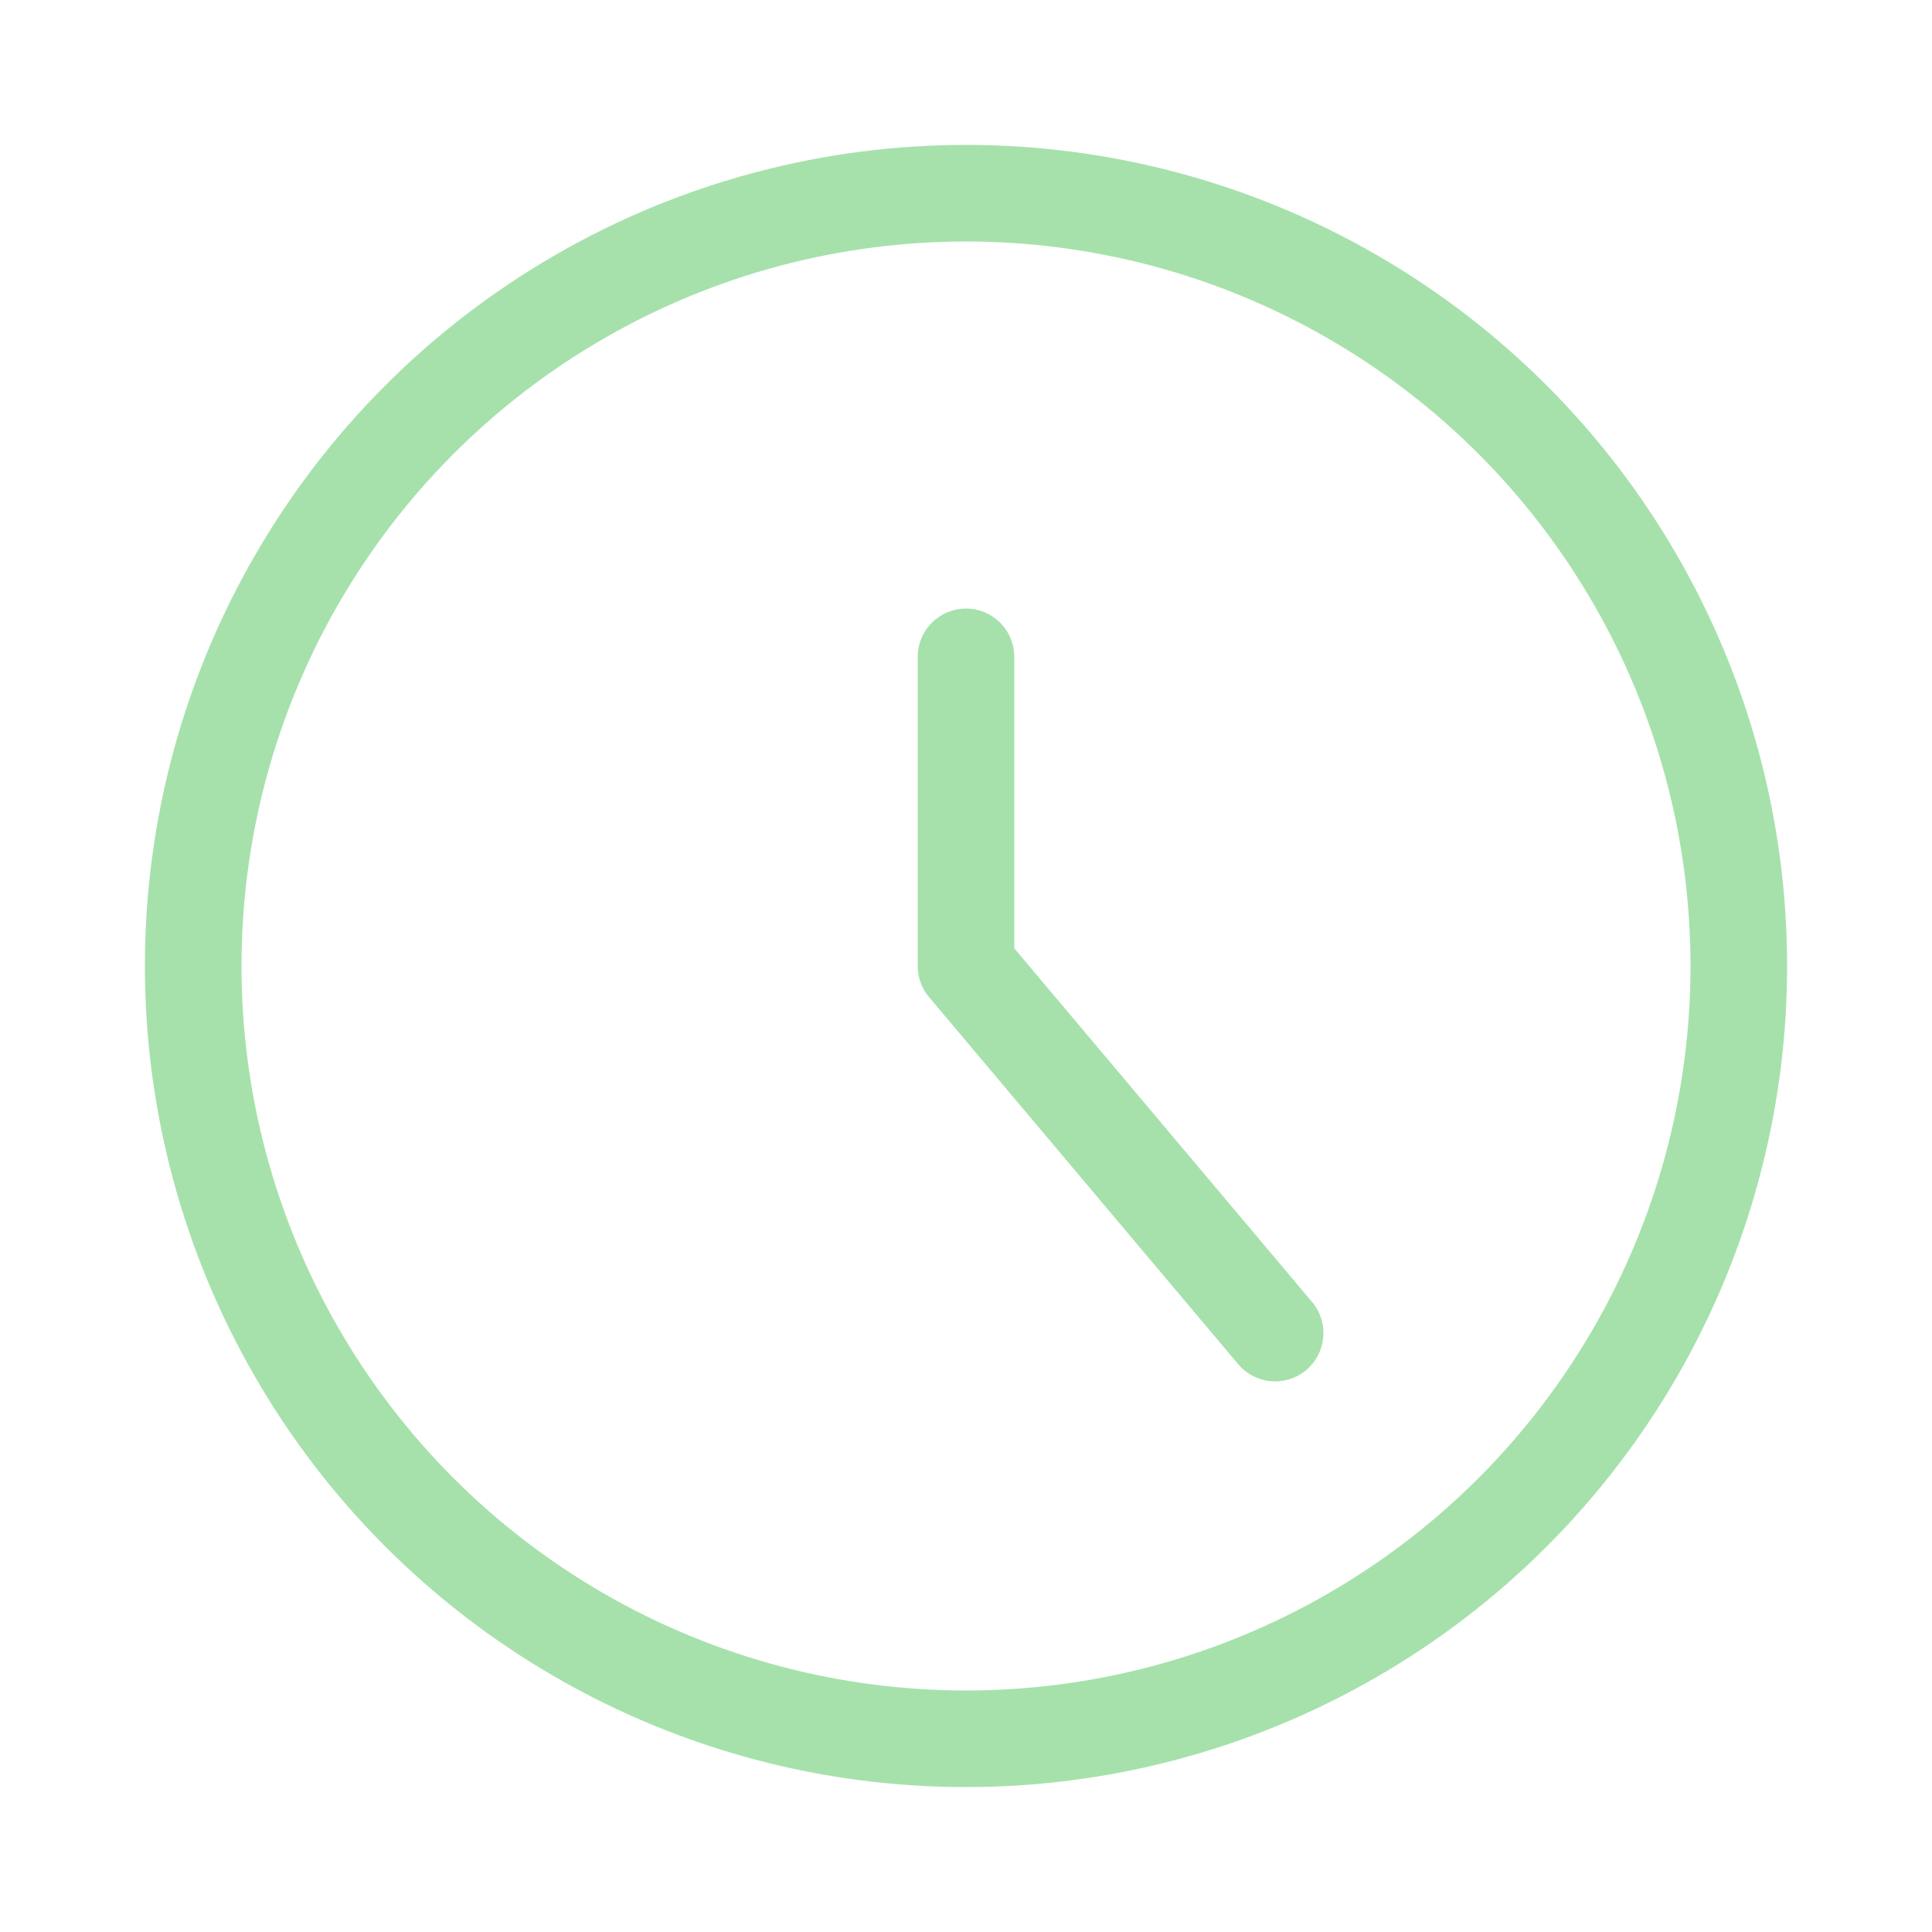
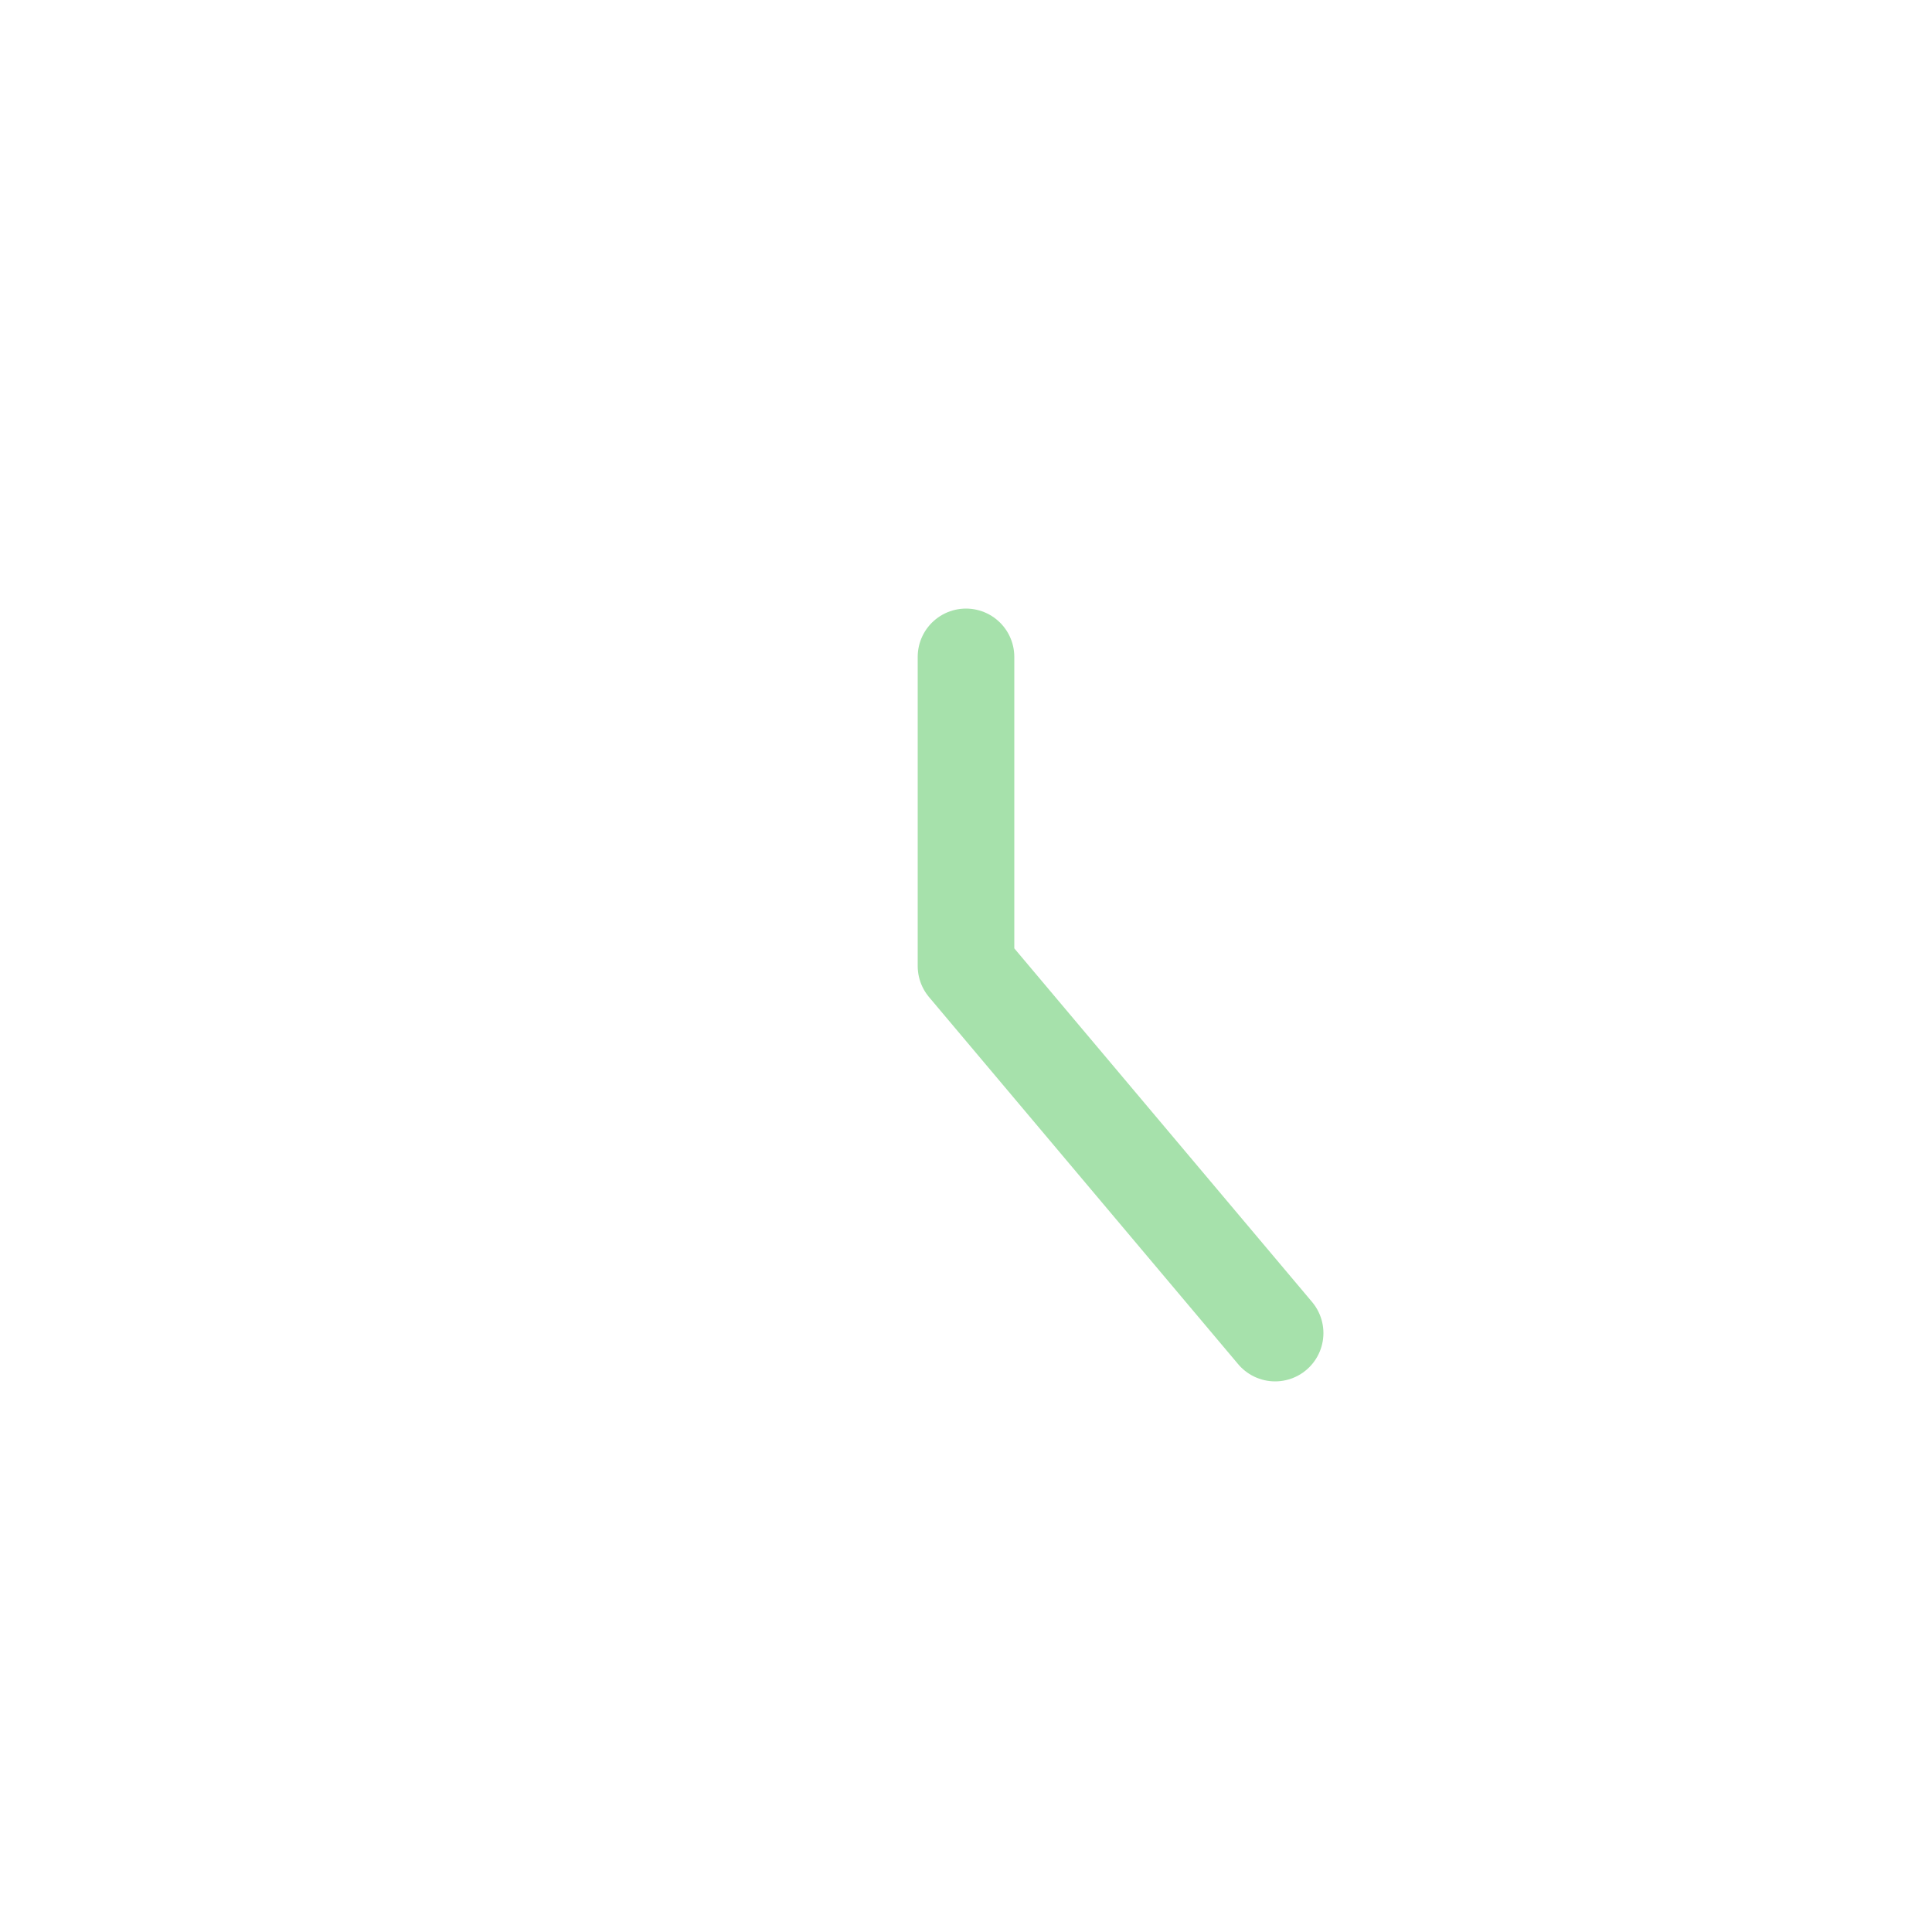
<svg xmlns="http://www.w3.org/2000/svg" x="0px" y="0px" width="20px" height="20px" viewBox="0 0 20 20">
-   <circle fill="none" stroke="#a6e1ab" stroke-linecap="round" stroke-linejoin="round" cx="10" cy="10" r="8" />
  <path fill="none" stroke="#a6e1ab" stroke-linecap="round" stroke-linejoin="round" d="M10,6.8V10l3.2,3.8" />
</svg>